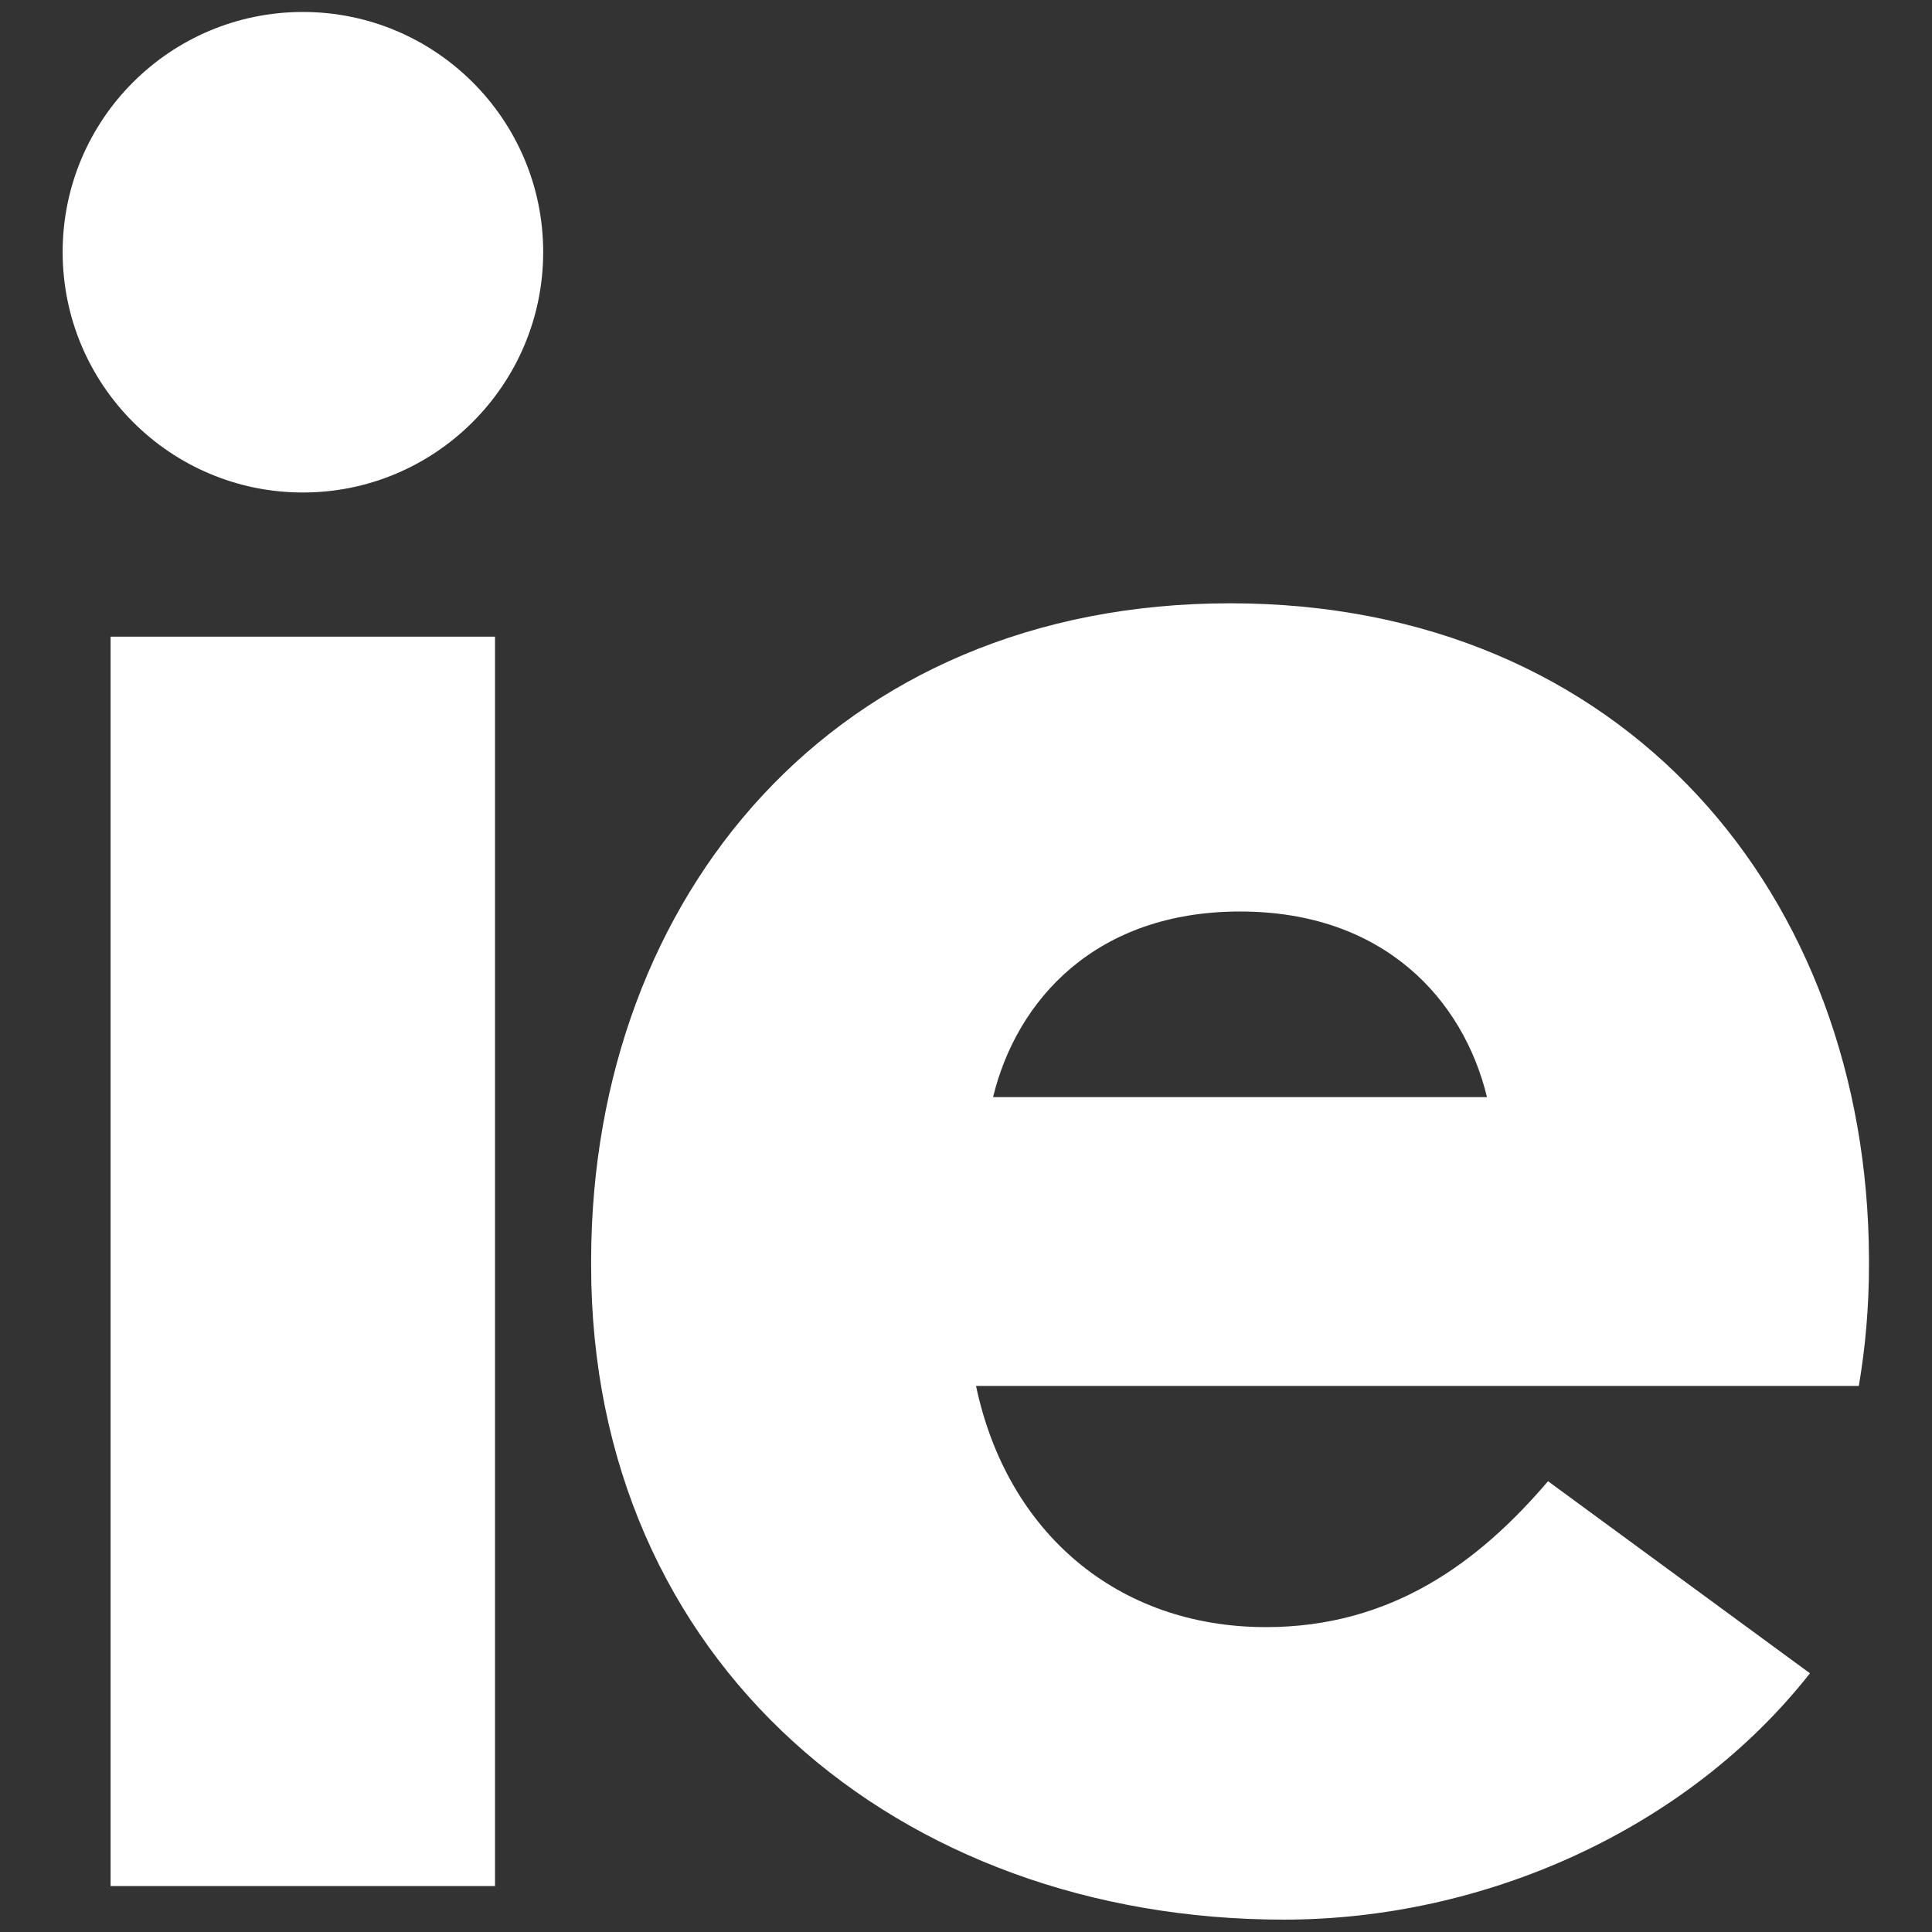
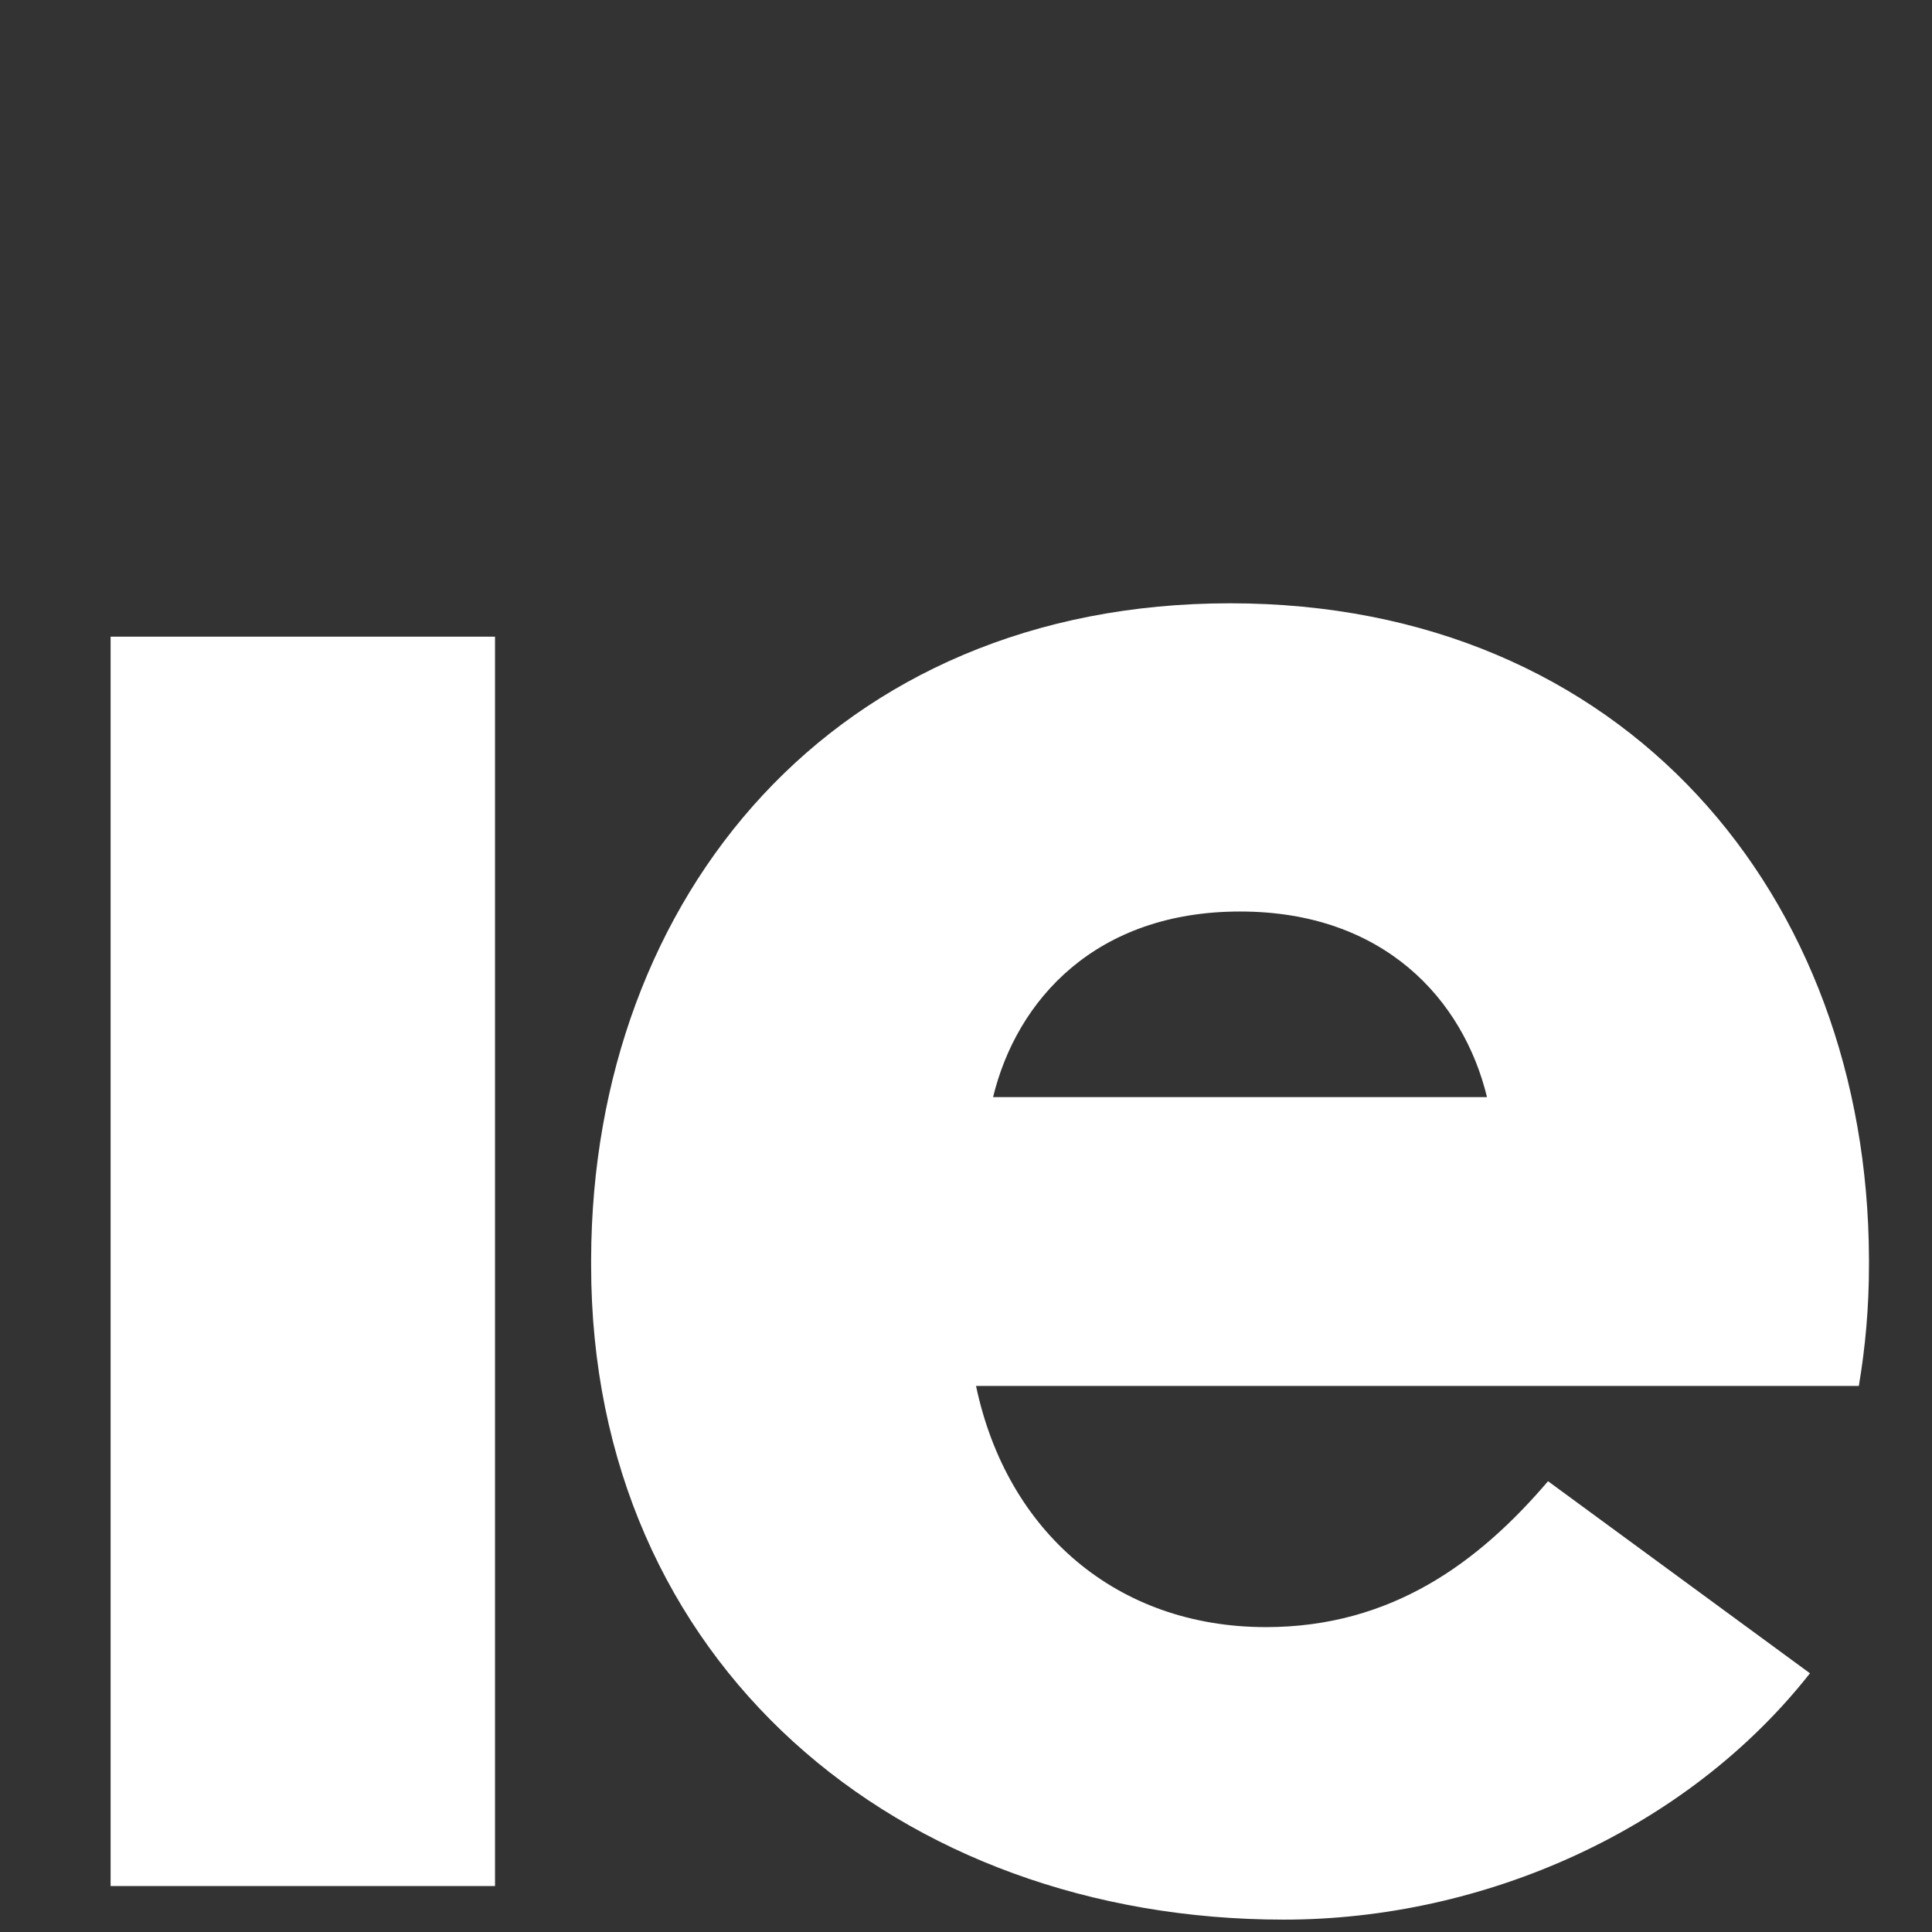
<svg xmlns="http://www.w3.org/2000/svg" width="1080" zoomAndPan="magnify" viewBox="0 0 810 810" height="1080" preserveAspectRatio="xMidYMid meet" version="1.2">
  <rect x="0" y="0" width="810" height="810" fill="#333333" stroke="none" />
  <defs>
    <clipPath id="7597c097a4">
-       <path d="M 26.266 5 L 228 5 L 228 207 L 26.266 207 Z M 26.266 5 " />
-     </clipPath>
+       </clipPath>
    <clipPath id="5b49ac1997">
      <path d="M 247 252 L 783.766 252 L 783.766 805 L 247 805 Z M 247 252 " />
    </clipPath>
  </defs>
  <g id="ec7bdbed5a">
    <g clip-rule="nonzero" clip-path="url(#7597c097a4)">
-       <path style=" stroke:none;fill-rule:evenodd;fill:#ffffff;fill-opacity:1;" d="M 127 5.02 C 182.504 5.02 227.734 50.082 227.734 105.684 C 227.734 161.289 182.504 206.484 127 206.484 C 71.355 206.484 26.266 161.289 26.266 105.684 C 26.266 50.082 71.355 5.02 127 5.02 " />
-     </g>
+       </g>
    <path style=" stroke:none;fill-rule:evenodd;fill:#ffffff;fill-opacity:1;" d="M 46.367 266.926 L 207.539 266.926 L 207.539 790.734 L 46.367 790.734 Z M 46.367 266.926 " />
    <g clip-rule="nonzero" clip-path="url(#5b49ac1997)">
      <path style=" stroke:none;fill-rule:evenodd;fill:#ffffff;fill-opacity:1;" d="M 519.891 459.98 L 416.348 459.98 C 426.25 419.148 459.469 382.156 519.891 382.156 C 580.309 382.156 613.531 419.148 623.43 459.98 Z M 783.574 530.492 L 783.574 527.629 C 783.023 375.801 681.5 252.934 515.707 252.934 C 349.906 252.934 248.391 375.801 247.836 527.629 L 247.832 530.492 C 247.832 697.234 376.926 804.812 538.297 804.812 C 622.207 804.812 707.195 767.164 758.832 701.535 L 649.02 621.008 C 620.047 654.973 583.48 682.176 530.766 682.176 C 468.371 682.176 422.113 642.371 409.203 581.051 L 779.324 581.051 C 782.066 564.875 783.574 548.031 783.574 530.492 Z M 783.574 530.492 " />
    </g>
  </g>
</svg>